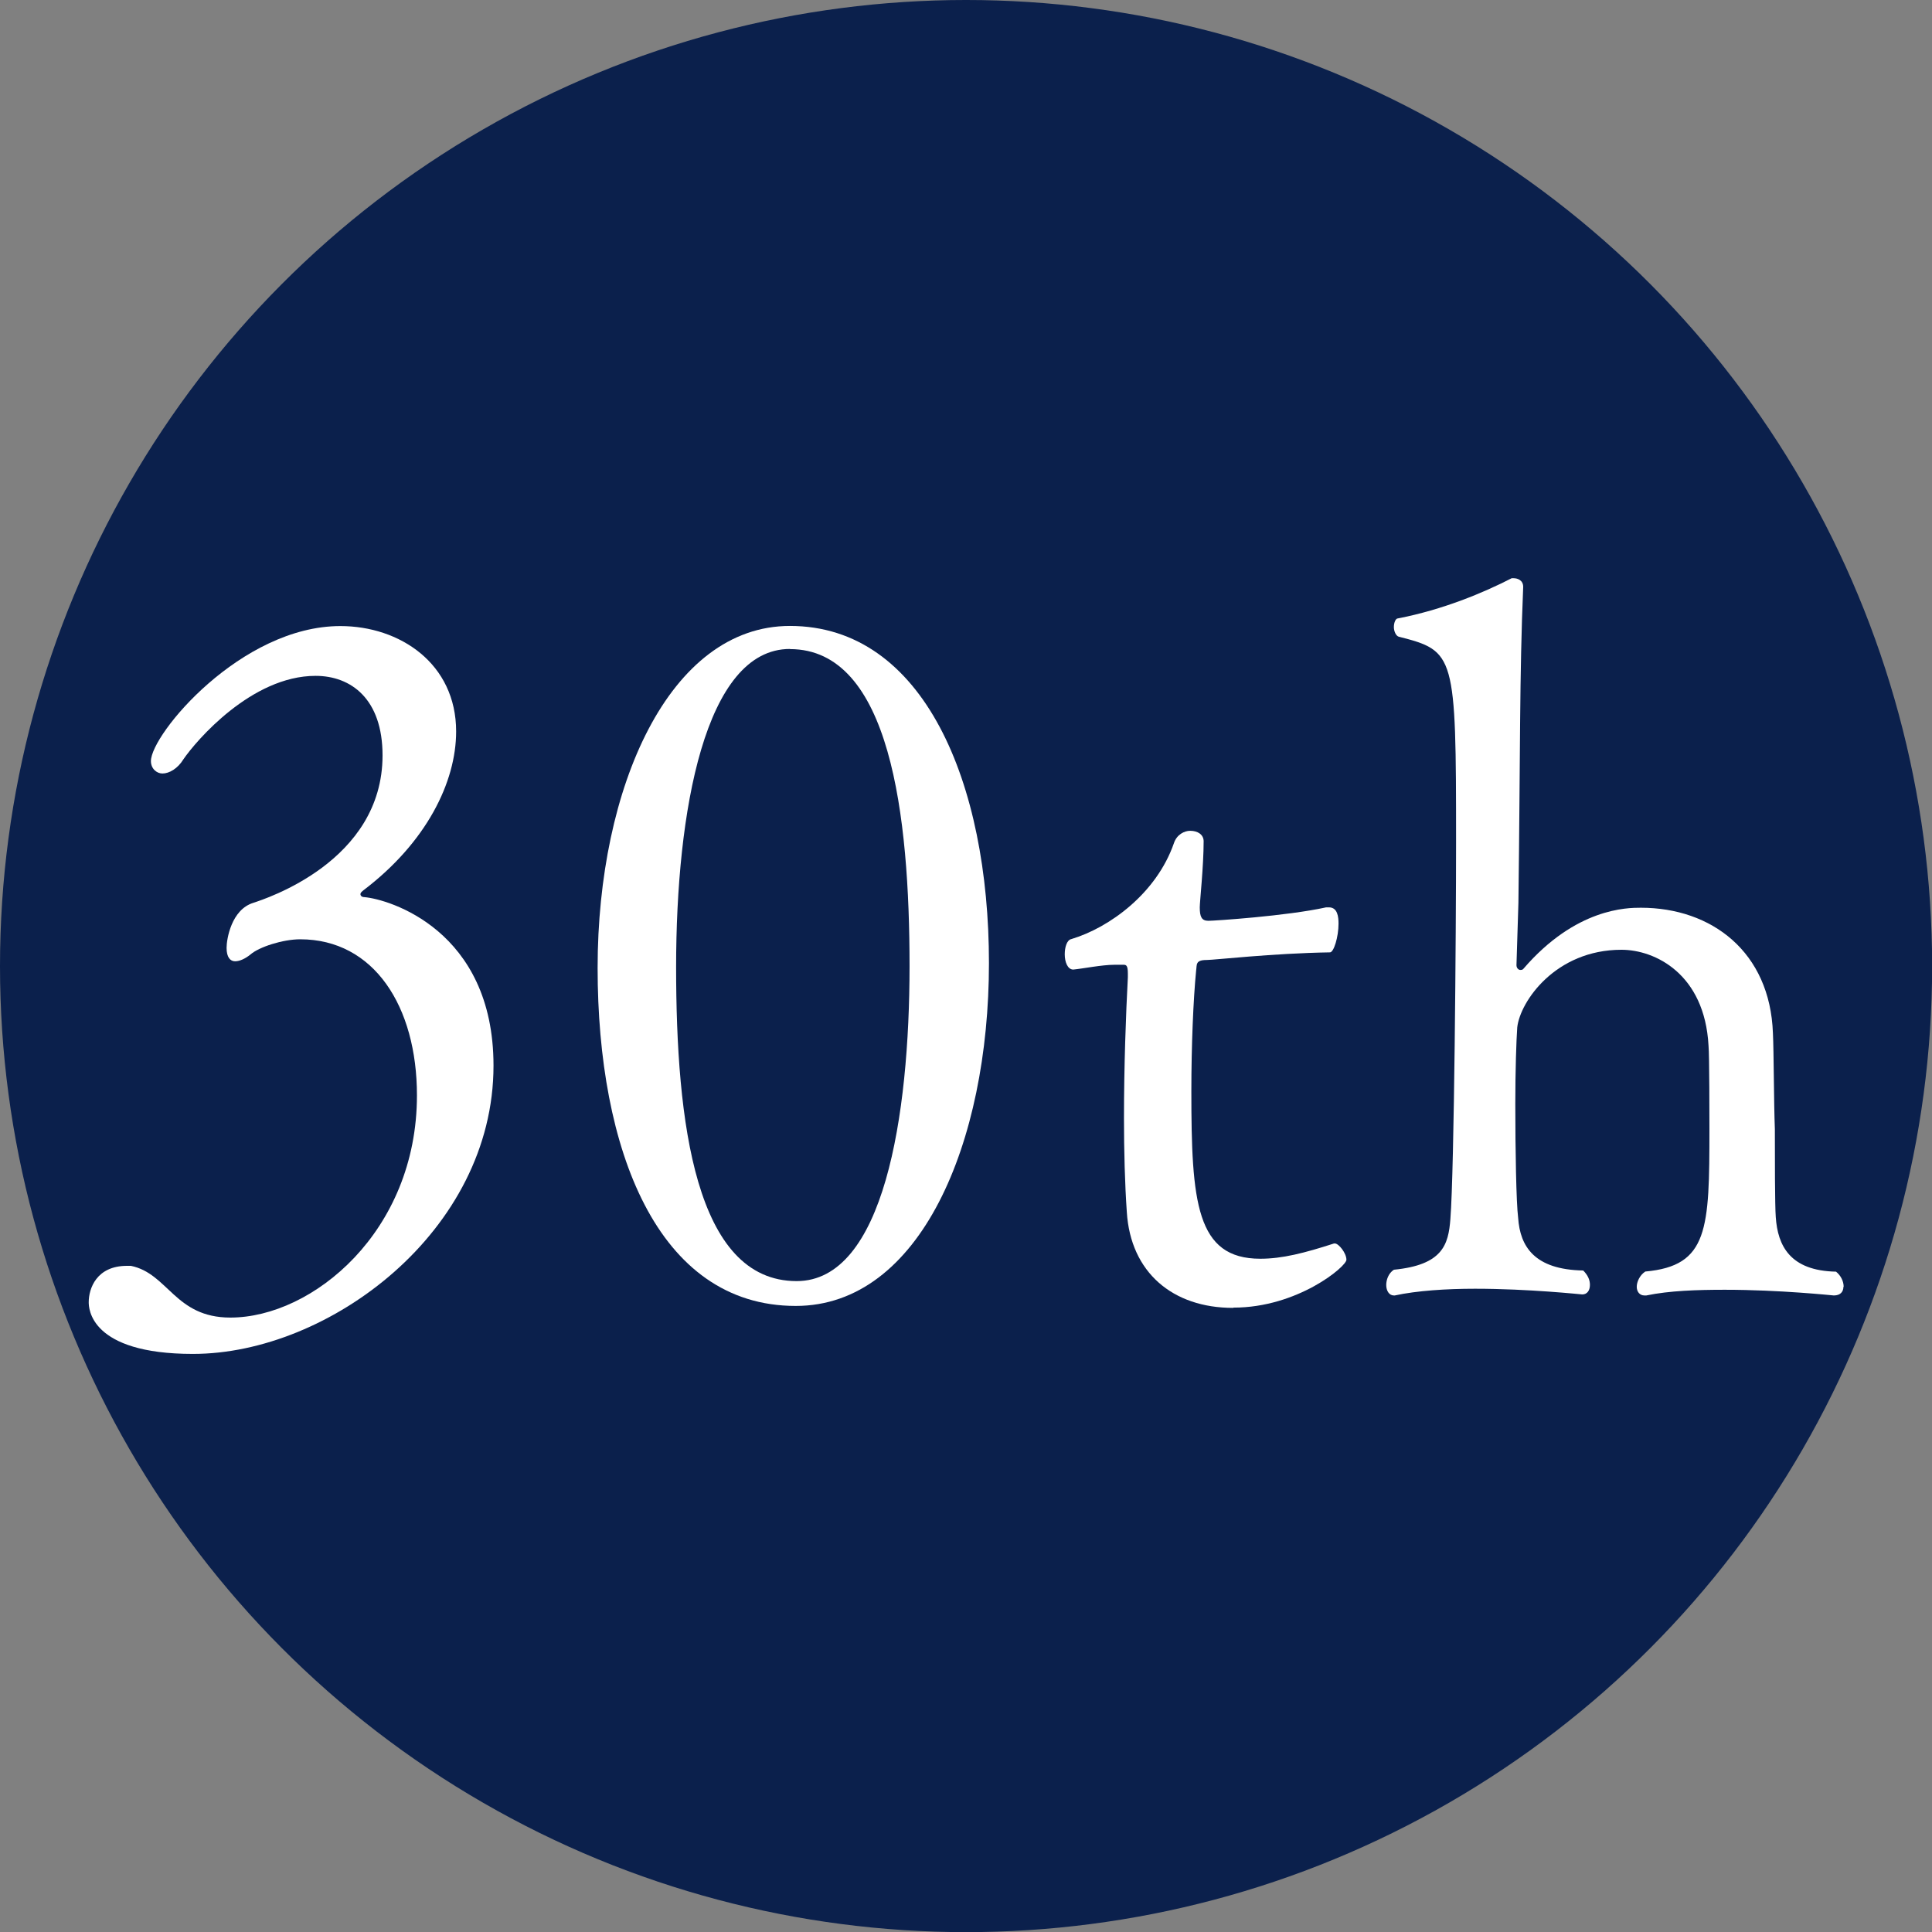
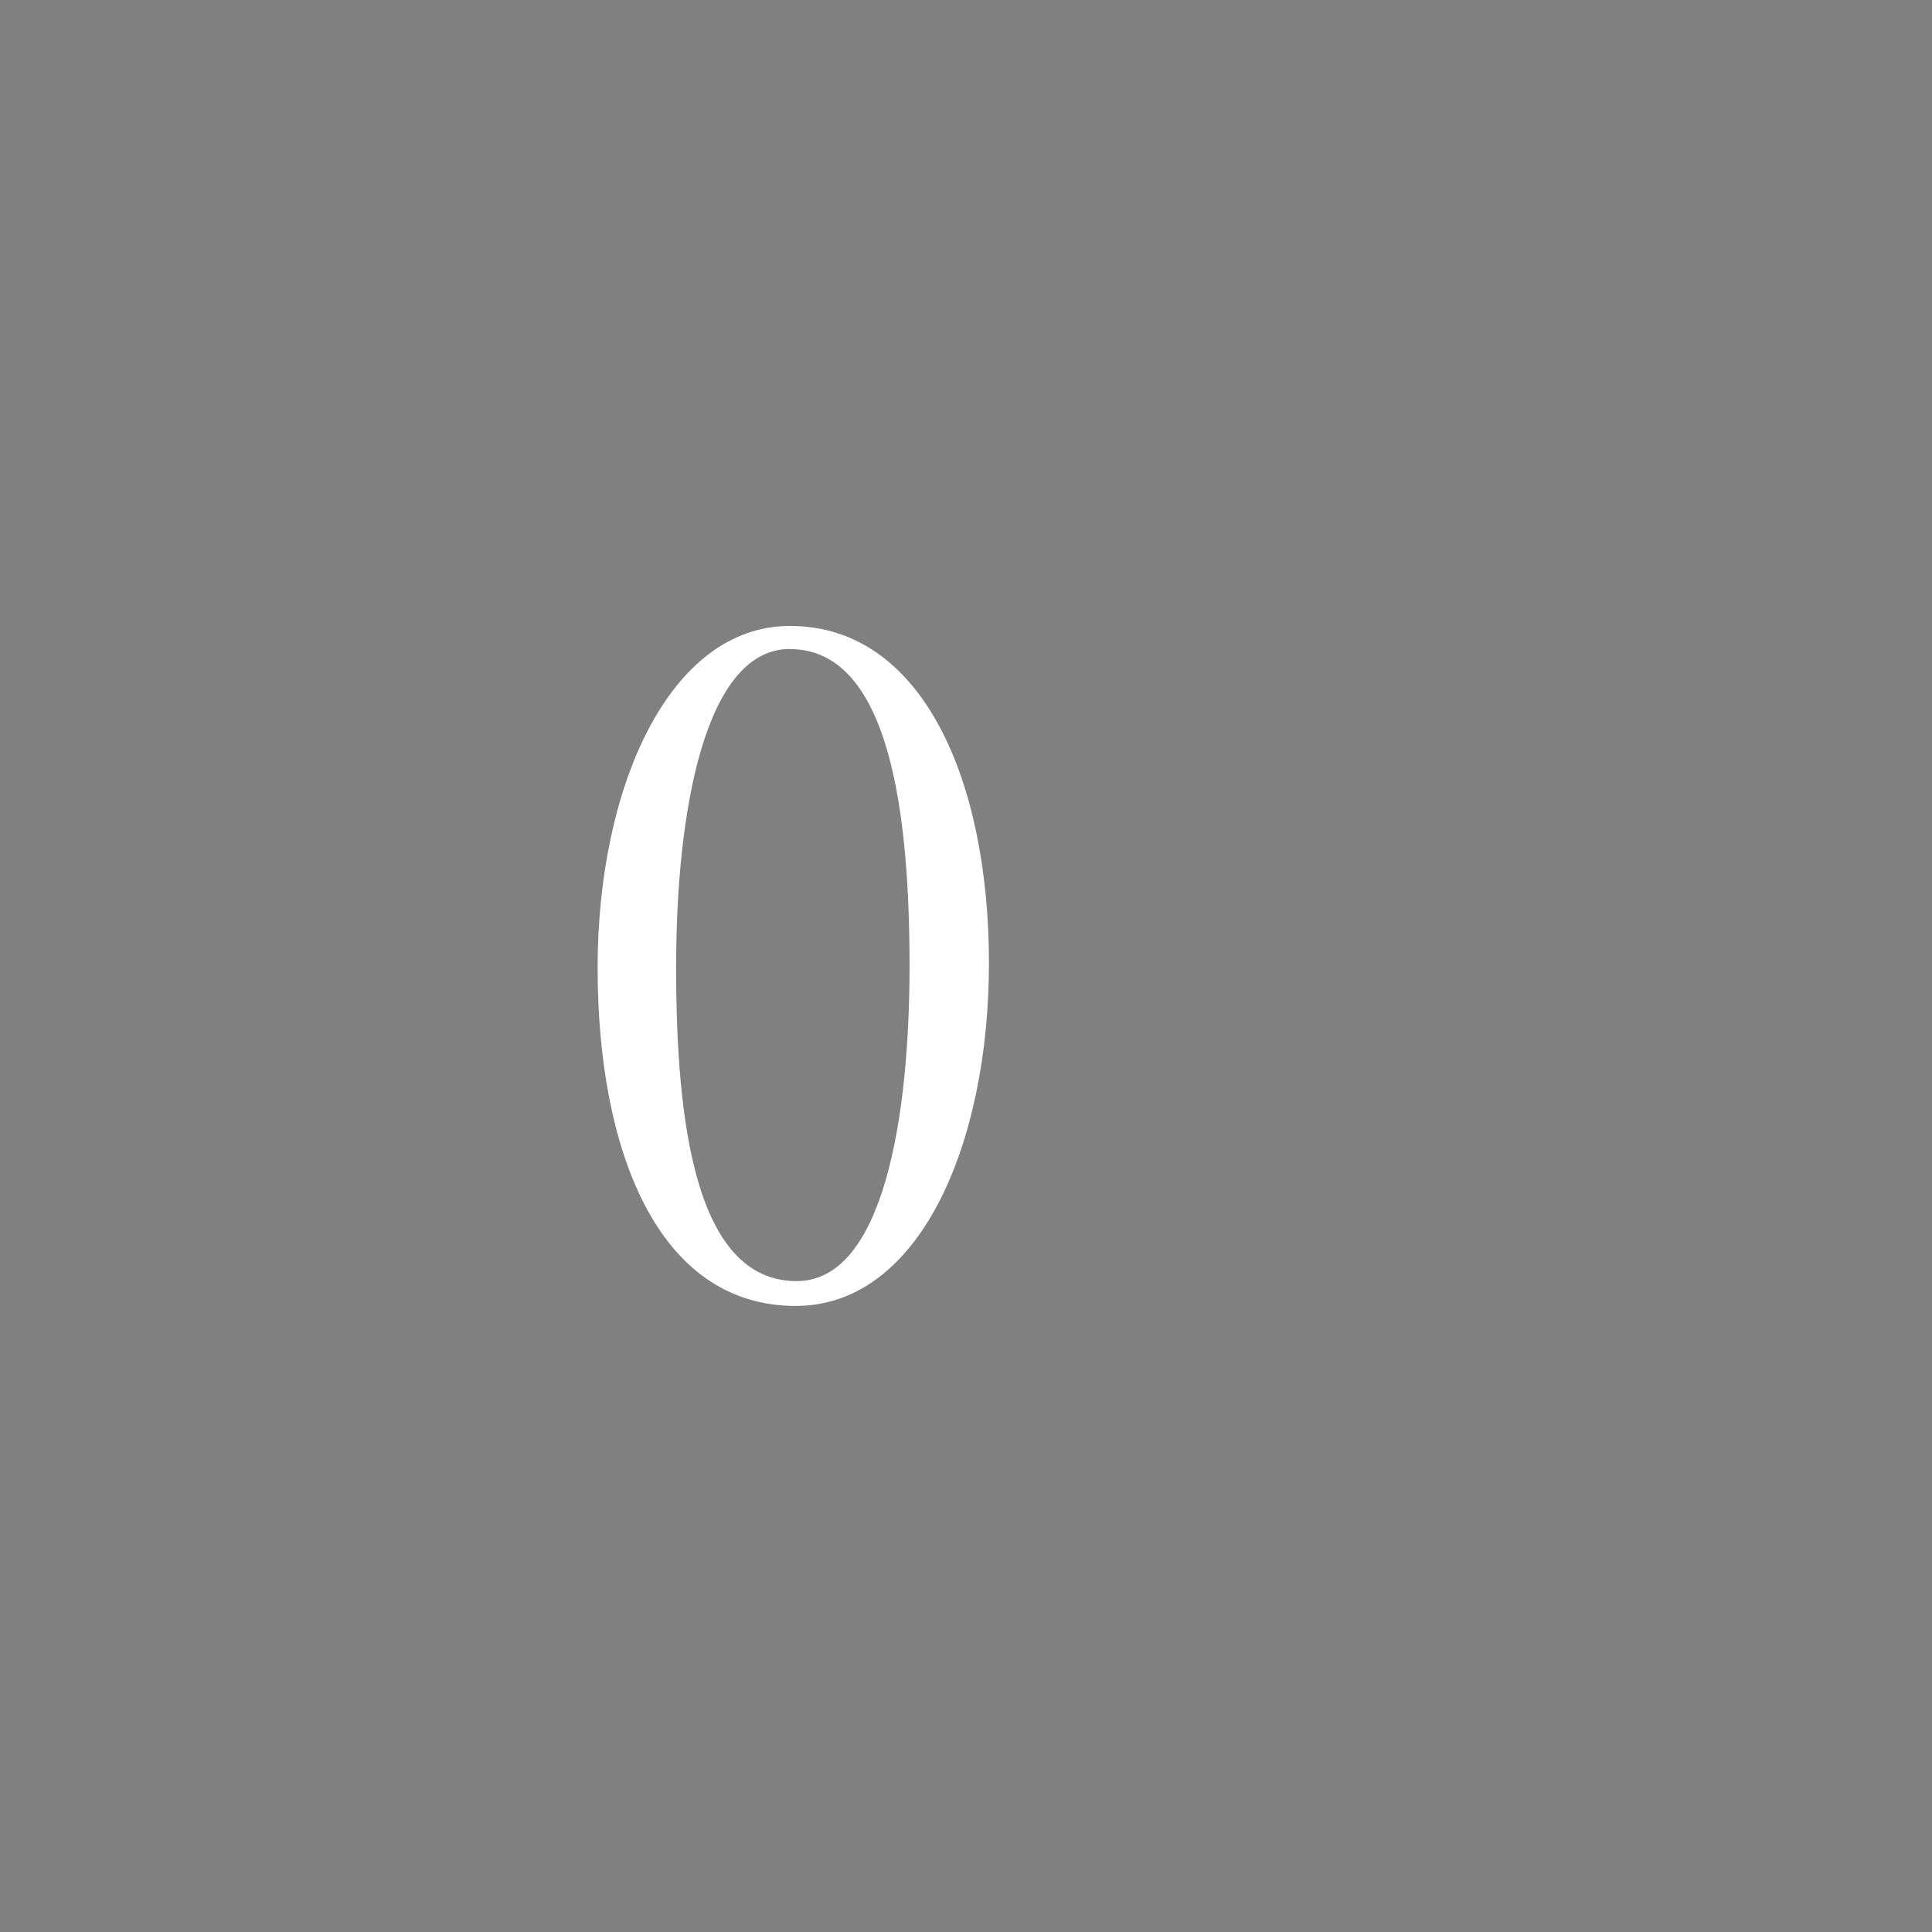
<svg xmlns="http://www.w3.org/2000/svg" id="_レイヤー_1" data-name="レイヤー_1" viewBox="0 0 149.39 149.39">
  <rect x="0" y="0" width="149.39" height="149.39" fill="#808080" stroke="none" />
  <defs>
    <style>
      .cls-1 {
        fill: #fff;
      }

      .cls-2 {
        fill: #0b204c;
      }
    </style>
  </defs>
-   <circle class="cls-2" cx="74.7" cy="74.7" r="74.7" />
  <g>
-     <path class="cls-1" d="M14.92,104.69c-7.99,0-8.06-3.55-8.06-4,0-1.04.59-2.81,2.96-2.81h.3c2.89.59,3.4,4,7.69,4,6.36,0,14.43-6.66,14.43-17.18,0-6.89-3.33-12.07-9.03-12.07-1.33,0-3.18.59-3.85,1.18-.37.3-.81.52-1.18.52s-.66-.3-.66-1.04c0-.67.37-2.96,2.07-3.48.89-.3,9.99-3.18,9.99-11.4,0-4.37-2.44-6.15-5.18-6.15-4.96,0-9.25,5.04-10.21,6.44-.45.74-1.11,1.11-1.63,1.11-.44,0-.89-.37-.89-.96,0-2.07,6.96-10.44,14.65-10.44,4.59,0,8.95,2.89,8.95,8.15,0,3.92-2.3,8.59-7.18,12.29-.07.07-.22.15-.22.3,0,.07.07.22.3.22,1.85.15,9.99,2.52,9.99,13.03,0,12.81-12.73,22.29-23.23,22.29Z" />
    <path class="cls-1" d="M61.53,100.98c-10.73,0-15.32-12.14-15.32-26.14s5.55-26.44,14.87-26.44c10.36,0,15.39,12.14,15.39,26.07s-5.33,26.51-14.94,26.51ZM61.08,50.18c-6.58,0-8.8,12.59-8.8,24.59s1.48,24.29,9.32,24.29c6.73,0,8.73-12.74,8.73-24.36s-1.48-24.51-9.25-24.51Z" />
-     <path class="cls-1" d="M95.34,101.13c-4.66,0-7.92-2.74-8.21-7.41-.15-2.15-.22-4.74-.22-7.26,0-4,.15-8.07.3-10.89v-.3c0-.67-.15-.67-.37-.67h-.67c-.96,0-2.44.3-3.18.37-.44,0-.66-.59-.66-1.18,0-.52.15-1.11.52-1.18,2.96-.89,6.58-3.55,7.92-7.41.22-.67.81-.96,1.26-.96.59,0,1.04.3,1.04.81,0,1.93-.3,4.67-.3,5.11,0,.74.15,1.04.67,1.04.44,0,6.07-.37,9.1-1.04h.22c.67,0,.74.74.74,1.26,0,1.04-.37,2.22-.66,2.22-4.44.07-8.95.59-9.54.59-.89,0-.74.37-.81.81-.22,2.22-.37,5.85-.37,9.33,0,8.59.37,12.96,5.33,12.96,1.7,0,3.41-.44,5.7-1.18h.07c.29,0,.89.74.89,1.26s-3.77,3.7-8.73,3.7Z" />
-     <path class="cls-1" d="M142.54,99.5c0,.37-.22.67-.74.67-.07,0-4.14-.44-8.43-.44-2.15,0-4.29.07-6.07.44h-.15c-.37,0-.59-.3-.59-.67s.22-.89.66-1.18c4.88-.44,4.96-3.26,4.96-11.03,0-.59,0-5.78-.07-6.44-.3-5.55-4.14-7.41-6.73-7.41-5.1,0-7.84,4-8.06,6-.07.96-.15,3.33-.15,5.92,0,3.55.07,7.63.22,8.81.15,2.22,1.26,4,5.03,4.07.37.37.52.74.52,1.11,0,.44-.22.74-.59.74-.07,0-4.14-.44-8.29-.44-2.22,0-4.51.15-6.21.52h-.07c-.37,0-.59-.37-.59-.81,0-.37.15-.89.59-1.18,3.77-.37,4.22-1.93,4.37-3.92.3-3.78.44-22.29.44-29.18,0-14.51-.07-14.74-4.44-15.85-.22-.07-.37-.44-.37-.74,0-.37.15-.67.3-.67,3.48-.67,6.66-2,8.81-3.11h.15c.3,0,.74.15.74.67-.29,6.81-.22,12.81-.37,24.44l-.15,4.81c0,.22.15.37.3.37.07,0,.15,0,.22-.07,4.07-4.74,8.07-4.74,9.1-4.74,5.47,0,9.99,3.41,10.21,9.7.07,1.41.07,5.41.15,7.41,0,2.07,0,5.92.07,6.81.15,2.22,1.11,4.15,4.66,4.22.37.3.59.74.59,1.18Z" />
  </g>
</svg>